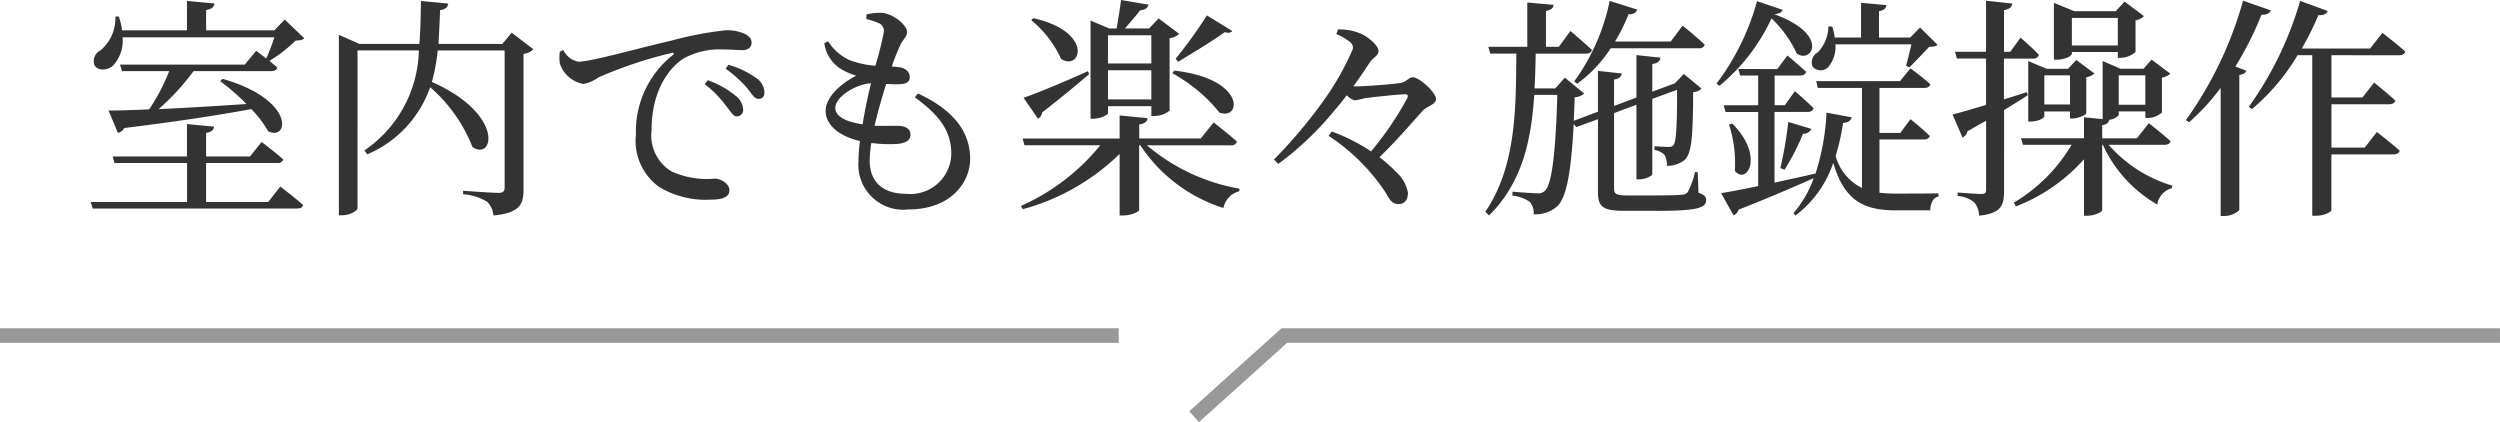
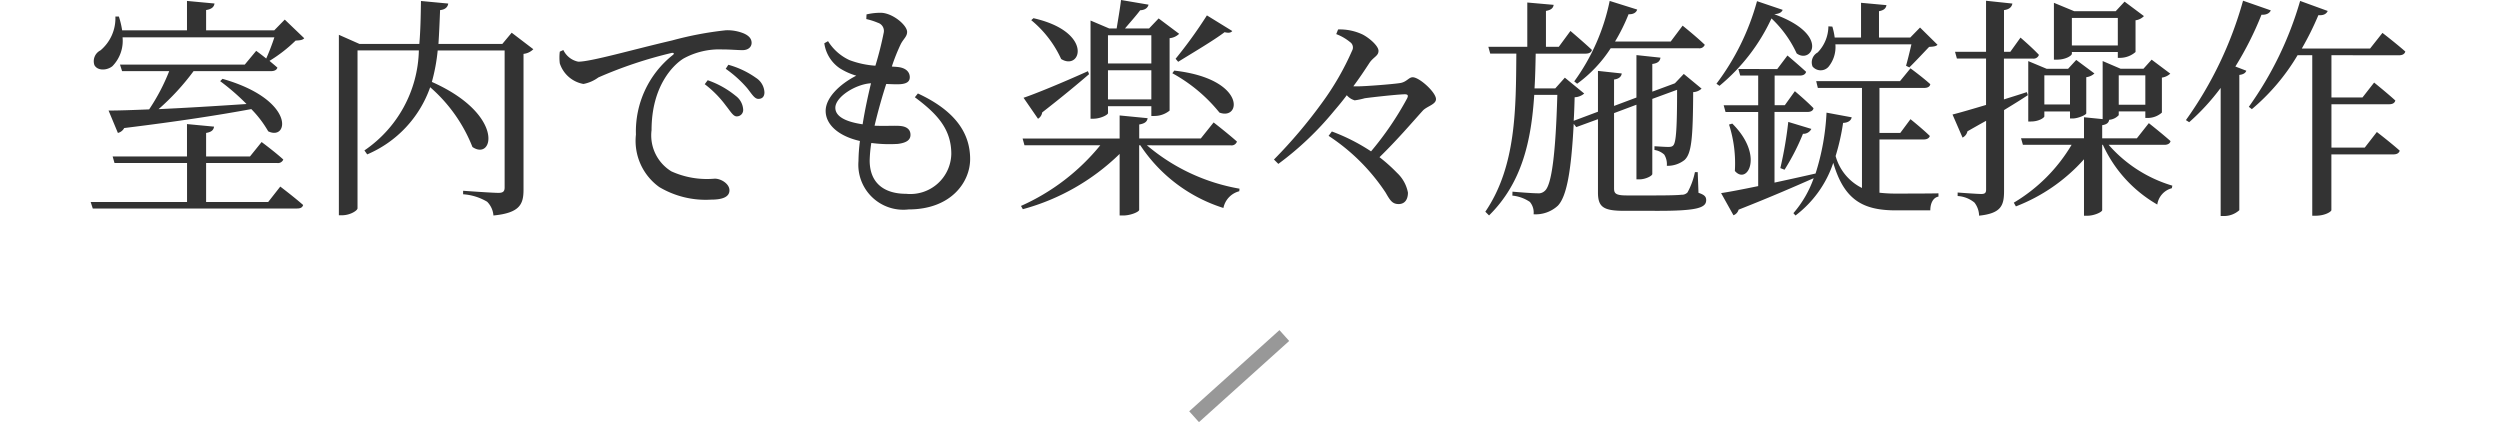
<svg xmlns="http://www.w3.org/2000/svg" width="171.512" height="28.96" viewBox="0 0 171.512 28.96">
  <g id="sec_function02_lead01" transform="translate(-563.5 -11529.411)">
    <g id="グループ_764" data-name="グループ 764" transform="translate(-8.883 -160)">
      <path id="パス_2601" data-name="パス 2601" d="M-67.1.336H-71.36V-2.336h4.88a.39.39,0,0,0,.416-.24c-.56-.512-1.488-1.2-1.488-1.2l-.8.992H-71.36V-4.4c.384-.064.512-.208.544-.432l-1.856-.176v2.224h-5.1l.128.448h4.976V.336H-79.28l.144.448H-65.12c.224,0,.368-.064.416-.24C-65.3.016-66.272-.72-66.272-.72Zm1.136-12.512-.72.736H-71.36v-1.392c.4-.064.544-.224.576-.448l-1.888-.176v2.016H-77.12a6.125,6.125,0,0,0-.224-.944h-.24a2.873,2.873,0,0,1-1.024,2.32.831.831,0,0,0-.416,1.008c.208.4.848.384,1.232.08a2.483,2.483,0,0,0,.7-1.984h10.416a15.353,15.353,0,0,1-.56,1.456c-.368-.3-.688-.528-.688-.528l-.784.944h-8.56l.144.448h3.232a13.63,13.63,0,0,1-1.376,2.624c-1.152.048-2.112.08-2.784.08l.64,1.536a.666.666,0,0,0,.432-.336c3.776-.464,6.56-.9,8.72-1.3A7.464,7.464,0,0,1-67.1-4.512c1.408.688,1.9-2.16-3.136-3.6l-.16.16a15.375,15.375,0,0,1,1.808,1.568c-2.16.144-4.272.272-6.032.352a16.354,16.354,0,0,0,2.4-2.608H-66.9c.224,0,.384-.08.432-.24-.16-.144-.352-.3-.544-.464a9.893,9.893,0,0,0,1.792-1.392c.3-.016.48-.032.592-.16Zm15.568.9-.64.768h-4.384c.048-.736.08-1.5.112-2.32.368-.032.528-.224.56-.448l-1.872-.176c-.016,1.056-.032,2.032-.112,2.944h-4.112l-1.408-.624V1.248h.224c.544,0,1.056-.32,1.056-.48V-10.064h4.208A8.525,8.525,0,0,1-60.5-3.2l.192.272a7.809,7.809,0,0,0,4.32-4.608,10.556,10.556,0,0,1,2.9,4.1c1.44.992,2.256-2.224-2.784-4.464a12.621,12.621,0,0,0,.4-2.16h4.592V-.656c0,.256-.1.368-.416.368-.448,0-2.432-.144-2.432-.144v.24A3.717,3.717,0,0,1-52.08.32a1.494,1.494,0,0,1,.432.944c1.824-.176,2.064-.784,2.064-1.776V-9.824a1.1,1.1,0,0,0,.672-.32Zm3.3,1.3a3.339,3.339,0,0,0,0,.8A2.089,2.089,0,0,0-45.472-7.76a2.542,2.542,0,0,0,1.024-.448,29.437,29.437,0,0,1,5.024-1.68c.176-.032.192.064.08.144a6.688,6.688,0,0,0-2.528,5.456,3.9,3.9,0,0,0,1.6,3.6A6.215,6.215,0,0,0-36.72.176c.736,0,1.264-.16,1.264-.64,0-.448-.576-.8-1.008-.8a5.891,5.891,0,0,1-2.976-.5A2.892,2.892,0,0,1-40.8-4.592c0-3.056,1.52-4.5,2.192-4.912a5.084,5.084,0,0,1,2.656-.624c.56,0,1.04.048,1.392.048.4,0,.624-.224.624-.5,0-.288-.192-.5-.56-.656a2.986,2.986,0,0,0-1.2-.208,23.413,23.413,0,0,0-3.7.7c-2.688.624-5.552,1.456-6.432,1.456a1.451,1.451,0,0,1-1.024-.8ZM-35.712-8.8A7.988,7.988,0,0,1-34.24-7.472c.32.4.5.736.768.736s.416-.16.416-.448a1.244,1.244,0,0,0-.576-.992,6.047,6.047,0,0,0-1.9-.9Zm-1.44,1.056A7.276,7.276,0,0,1-35.7-6.272c.32.4.5.736.736.736a.437.437,0,0,0,.448-.48,1.255,1.255,0,0,0-.512-.928,6.256,6.256,0,0,0-1.92-1.072Zm8.96,1.616c0-.736,1.376-1.616,2.448-1.68-.192.784-.416,1.808-.576,2.816C-27.712-5.2-28.192-5.632-28.192-6.128Zm5.456-.72c1.456,1.088,2.5,2.128,2.5,3.888a2.809,2.809,0,0,1-3.1,2.736c-1.488,0-2.5-.72-2.5-2.288a9.043,9.043,0,0,1,.112-1.2,9.368,9.368,0,0,0,1.824.064c.624-.08.864-.288.864-.624,0-.384-.288-.576-.72-.608-.352-.032-.976.016-1.744-.016.24-1.024.544-2.08.8-2.864.368.016.736.032.96.016.416-.032.656-.16.656-.48s-.224-.64-.832-.7c-.128-.016-.256-.016-.4-.032A12.871,12.871,0,0,1-23.7-10.5c.192-.368.432-.512.432-.832,0-.464-1.008-1.312-1.824-1.312a4.275,4.275,0,0,0-.96.112l-.016.32a4.658,4.658,0,0,1,.8.256.583.583,0,0,1,.4.656,23.143,23.143,0,0,1-.576,2.288,6.225,6.225,0,0,1-1.776-.384,3.412,3.412,0,0,1-1.472-1.3l-.256.144a2.478,2.478,0,0,0,1.056,1.712,4.453,4.453,0,0,0,1.136.512c-1.184.608-2.1,1.536-2.1,2.416,0,.928.864,1.728,2.352,2.064a11.5,11.5,0,0,0-.1,1.376A3.085,3.085,0,0,0-23.168.848c2.912,0,4.224-1.872,4.224-3.456,0-1.808-1.056-3.328-3.584-4.5ZM-4.672-9.28c1.008-.624,2.448-1.472,3.184-2.032.256.064.432.048.528-.08L-2.7-12.464A31.053,31.053,0,0,1-4.848-9.488Zm-.4.784a10.826,10.826,0,0,1,3.232,2.7c1.5.56,1.84-2.32-3.1-2.88ZM-6.512-11.1v1.936H-9.488V-11.1ZM-9.488-6.7v-2h2.976v2Zm0,.464h2.976v.672H-6.3a1.656,1.656,0,0,0,1.04-.368V-10.9a1.092,1.092,0,0,0,.656-.3l-1.408-1.056-.656.688H-8.32c.336-.4.768-.88,1.04-1.248q.48-.024.576-.384l-1.888-.32c-.064.56-.208,1.376-.3,1.952h-.512l-1.28-.544v6.736h.192c.5,0,1.008-.272,1.008-.384Zm-5.264-5.9A7.44,7.44,0,0,1-12.7-9.472c1.36.848,2.256-1.856-1.9-2.8Zm3.888,3.5c-1.808.816-3.648,1.568-4.416,1.824l.992,1.44A.607.607,0,0,0-14-5.808c1.44-1.12,2.512-2.016,3.216-2.624Zm9.808,5.088A.383.383,0,0,0-.64-3.808c-.608-.544-1.6-1.312-1.6-1.312l-.88,1.1H-7.344v-.96c.4-.064.544-.208.576-.432L-8.688-5.6v1.584h-6.656l.128.464h5.2a14.741,14.741,0,0,1-5.44,4.16l.128.224A15.222,15.222,0,0,0-8.688-2.96V1.264h.24c.528,0,1.1-.256,1.1-.384V-3.552h.08a10.672,10.672,0,0,0,5.7,4.3A1.487,1.487,0,0,1-.48-.4l.016-.176A13.32,13.32,0,0,1-6.816-3.552ZM7.344-7.6c.432-.576.8-1.136,1.072-1.552.288-.464.656-.512.656-.88,0-.336-.624-.88-1.088-1.12A3.665,3.665,0,0,0,6.3-11.5l-.128.32a3.328,3.328,0,0,1,.944.544.447.447,0,0,1,.144.592,18.809,18.809,0,0,1-2.08,3.6A33.637,33.637,0,0,1,1.9-2.576l.3.3A21.209,21.209,0,0,0,6.016-5.9c.288-.336.592-.7.88-1.088a1.111,1.111,0,0,0,.544.352,4.842,4.842,0,0,0,.688-.144c.592-.08,2.176-.256,2.736-.272.208,0,.272.064.176.272A21.375,21.375,0,0,1,8.56-3.136,13.116,13.116,0,0,0,5.872-4.5l-.224.3A13.641,13.641,0,0,1,9.552-.32c.3.512.448.8.9.8s.64-.352.64-.784a2.483,2.483,0,0,0-.752-1.36,11,11,0,0,0-1.2-1.072c1.216-1.184,2.224-2.368,2.976-3.2.288-.3.9-.416.9-.784,0-.464-1.136-1.5-1.6-1.5-.272,0-.416.336-.88.4-.512.08-2.368.224-2.912.224ZM22.7-7.776a9.092,9.092,0,0,0,2.3-2.432H31.04a.39.39,0,0,0,.416-.24c-.56-.544-1.52-1.312-1.52-1.312l-.816,1.088H25.3a12.747,12.747,0,0,0,.928-1.872c.32.016.528-.112.592-.32l-1.888-.592A14.2,14.2,0,0,1,22.5-7.936Zm8.272,6.064h-.192A4.922,4.922,0,0,1,30.272-.32a.528.528,0,0,1-.416.16c-.256.032-.944.048-1.808.048H26.112c-.752,0-.88-.128-.88-.48V-5.76l1.536-.576v5.12h.208c.416,0,.88-.24.88-.368V-6.736l1.7-.624c0,2.608-.064,3.584-.256,3.808-.064.08-.16.112-.352.112-.224,0-.656-.032-.944-.048v.256a1.258,1.258,0,0,1,.672.32,1.247,1.247,0,0,1,.176.768,1.883,1.883,0,0,0,1.216-.4c.48-.448.576-1.472.592-4.656a.881.881,0,0,0,.576-.24L30.016-8.448l-.608.64-.08.032-1.472.544v-1.9c.4-.048.528-.208.56-.432l-1.648-.176v2.912l-1.536.576V-8.064c.352-.048.5-.208.528-.416l-1.632-.176v2.8l-1.664.624c.032-.512.048-1.04.064-1.616a1.052,1.052,0,0,0,.656-.256L21.856-8.192l-.656.736H19.776c.048-.784.064-1.584.08-2.384H23.28c.224,0,.4-.08.432-.256-.544-.512-1.472-1.3-1.472-1.3l-.8,1.088h-.88v-2.464c.368-.064.5-.208.528-.416l-1.808-.16v3.04H16.608l.128.464h1.792c-.032,3.76,0,7.728-2.128,10.848l.256.256c2.288-2.256,2.9-5.184,3.1-8.272h1.584c-.112,4-.384,6.16-.848,6.576a.629.629,0,0,1-.528.176c-.3,0-1.184-.064-1.7-.112L18.256-.1a2.588,2.588,0,0,1,1.2.432,1.126,1.126,0,0,1,.256.848A2.246,2.246,0,0,0,21.376.592c.592-.624.912-2.272,1.088-5.616l.176.224,1.488-.544V-.32c0,1.024.384,1.264,1.84,1.264h2.016C30.96.96,31.552.736,31.552.208c0-.24-.128-.368-.528-.5ZM45.632-10.48c-.112.5-.272,1.136-.368,1.472l.224.112c.368-.352.992-1.024,1.36-1.408.288-.016.464-.032.576-.144l-1.2-1.184-.672.688H43.408v-1.808c.352-.064.48-.208.512-.416l-1.744-.16v2.384H40.368a4.522,4.522,0,0,0-.16-.752l-.272-.016A2.607,2.607,0,0,1,39.2-9.92a.773.773,0,0,0-.352.96.722.722,0,0,0,1.088.032,2.139,2.139,0,0,0,.48-1.552ZM35.04-13.44a16.692,16.692,0,0,1-2.784,5.664l.208.144a13.157,13.157,0,0,0,3.568-4.624,7.759,7.759,0,0,1,1.728,2.4c1.008.752,2.336-1.28-1.536-2.688.368-.032.512-.144.576-.3Zm8.4,9.488h3.024c.224,0,.384-.08.432-.24-.512-.5-1.328-1.152-1.328-1.152l-.7.944H43.44V-7.488h3.072c.224,0,.384-.08.416-.256-.528-.48-1.36-1.088-1.36-1.088l-.72.88H39.1l.112.464H42.24V-.624a3.468,3.468,0,0,1-1.808-2.192,14.919,14.919,0,0,0,.512-2.272c.352-.016.544-.16.592-.384l-1.728-.32a16.187,16.187,0,0,1-.752,4.176c-.976.224-1.936.432-2.816.624V-5.84H38.5c.224,0,.384-.08.416-.256-.48-.5-1.28-1.168-1.28-1.168l-.688.96h-.7V-8.336h1.728c.224,0,.384-.08.432-.256-.5-.464-1.28-1.12-1.28-1.12l-.7.928H33.76l.128.448H35.12V-6.3H32.752l.128.464h2.24V-.752c-1.088.224-2,.4-2.544.48l.848,1.52a.568.568,0,0,0,.352-.384c2.288-.9,3.952-1.632,5.152-2.16a7.444,7.444,0,0,1-1.392,2.4l.144.16a7.512,7.512,0,0,0,2.592-3.616C41.024.24,42.352.912,44.576.912h2.352c0-.48.192-.88.56-.944V-.256c-.736.016-2.192.016-2.832.016A9.468,9.468,0,0,1,43.44-.3ZM33.12-4.976a8.719,8.719,0,0,1,.4,3.184c.848.992,2.032-1.056-.176-3.248Zm3.808,3.1a15.482,15.482,0,0,0,1.264-2.464.611.611,0,0,0,.576-.336l-1.584-.48a26.91,26.91,0,0,1-.544,3.168ZM59.792-12.288V-10.4H56.64v-1.888ZM56.64-9.952h3.152v.4h.192a1.624,1.624,0,0,0,1.024-.4v-2.176a.967.967,0,0,0,.576-.288l-1.328-.992-.608.656H56.8l-1.392-.576v3.9h.208c.624,0,1.024-.288,1.024-.4Zm-.128,1.6v2h-1.76v-2Zm-2.864-.976v4.144h.176c.576,0,.928-.272.928-.352v-.336h1.76v.48H56.7c.352,0,.912-.24.928-.352v-2.48a1.016,1.016,0,0,0,.56-.256l-1.248-.928-.56.608H54.912Zm-.1,2.128c-.528.176-1.056.336-1.568.5V-9.5h1.984a.383.383,0,0,0,.416-.256c-.464-.5-1.264-1.184-1.264-1.184l-.7.976h-.432v-2.864c.368-.048.528-.208.576-.448l-1.808-.192v3.5H48.624l.128.464h2V-6.32c-1.008.3-1.84.544-2.3.656l.688,1.584a.628.628,0,0,0,.336-.432c.448-.256.88-.5,1.28-.72v4.72c0,.224-.08.3-.336.3-.288,0-1.616-.1-1.616-.1v.24a2.01,2.01,0,0,1,1.152.448,1.529,1.529,0,0,1,.32.9c1.52-.16,1.712-.7,1.712-1.7V-5.968c.656-.4,1.2-.736,1.632-1.024ZM61.68-8.352v2.016H59.856V-8.352Zm1.312,4.768c.208,0,.384-.08.416-.256-.56-.5-1.488-1.232-1.488-1.232L61.1-4.032H58.72v-.9c.32-.048.448-.176.48-.368h-.016a1,1,0,0,0,.672-.32v-.256H61.68v.448h.176a1.467,1.467,0,0,0,.96-.368v-2.4a1.069,1.069,0,0,0,.576-.272l-1.28-.96-.56.624H59.984l-1.232-.528v3.984l-1.28-.128v1.44h-4.32l.128.448h3.344A11.345,11.345,0,0,1,52.656.384L52.8.64a12.085,12.085,0,0,0,4.672-3.232V1.28h.24c.464,0,1.008-.256,1.008-.384v-4.48h.048A9.054,9.054,0,0,0,62.5.512,1.361,1.361,0,0,1,63.5-.608l.032-.176a9.335,9.335,0,0,1-4.368-2.8Zm5.392-9.888a26.033,26.033,0,0,1-3.92,8.192l.224.144a15.391,15.391,0,0,0,2.16-2.352V1.3h.224A1.568,1.568,0,0,0,68.128.9v-9.28c.288-.032.432-.144.48-.288l-.752-.288a22.339,22.339,0,0,0,1.792-3.552c.352.016.56-.112.64-.3Zm10.7,3.744c.224,0,.384-.08.432-.256-.592-.528-1.568-1.28-1.568-1.28L77.1-10.192H72.416a20.3,20.3,0,0,0,1.136-2.288c.368.032.56-.1.64-.288L72.3-13.456a23.825,23.825,0,0,1-3.52,7.264l.208.16a14.439,14.439,0,0,0,3.136-3.7h1.008V1.28h.224c.672,0,1.088-.288,1.088-.384V-2.928H78.7c.224,0,.384-.08.432-.256-.608-.544-1.568-1.28-1.568-1.28l-.832,1.072H74.448V-6.368H78.4c.24,0,.384-.08.432-.256-.56-.512-1.456-1.232-1.456-1.232l-.8,1.024H74.448v-2.9Z" transform="translate(657.883 11702.931)" fill="#333" />
-       <path id="パス_2600" data-name="パス 2600" d="M0,0H76.75" transform="translate(572.383 11712.431)" fill="none" stroke="#989898" stroke-width="1" />
-       <path id="パス_1421" data-name="パス 1421" d="M-10191.83,5131.478l6.19-5.569h83.4" transform="translate(10846.133 6586.522)" fill="none" stroke="#989898" stroke-width="1" />
+       <path id="パス_1421" data-name="パス 1421" d="M-10191.83,5131.478l6.19-5.569" transform="translate(10846.133 6586.522)" fill="none" stroke="#989898" stroke-width="1" />
    </g>
  </g>
</svg>